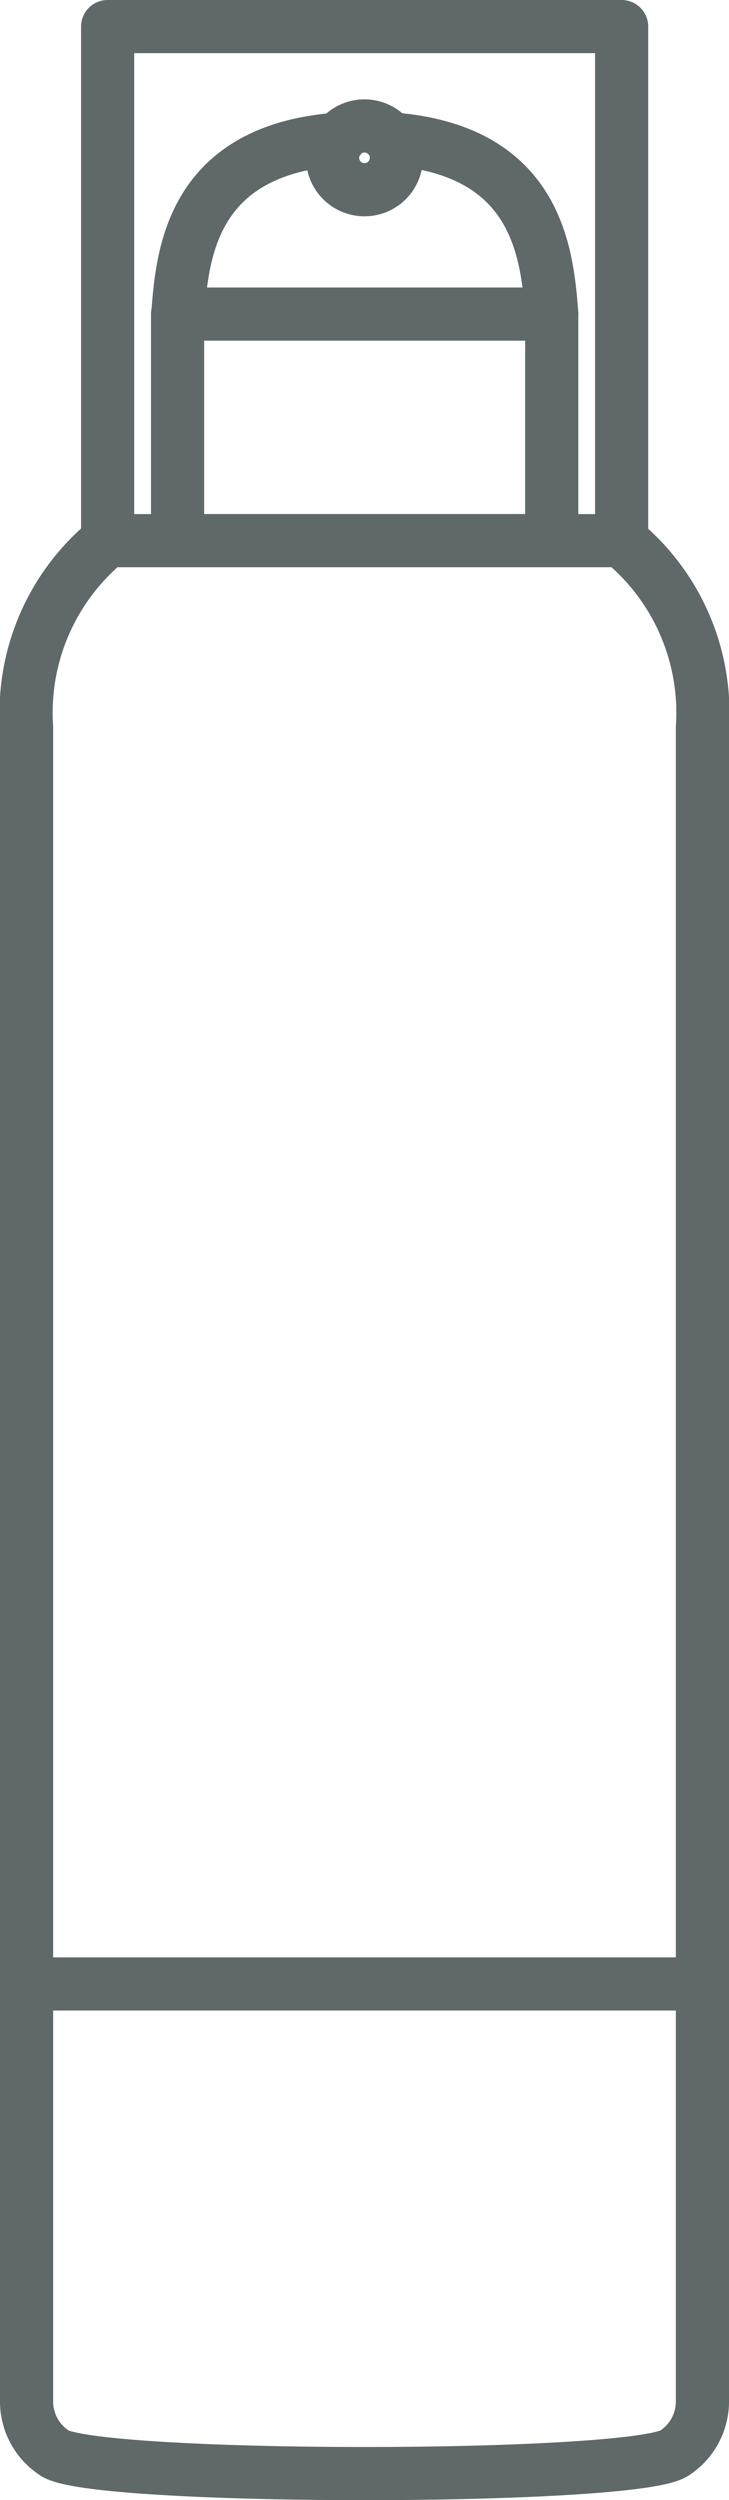
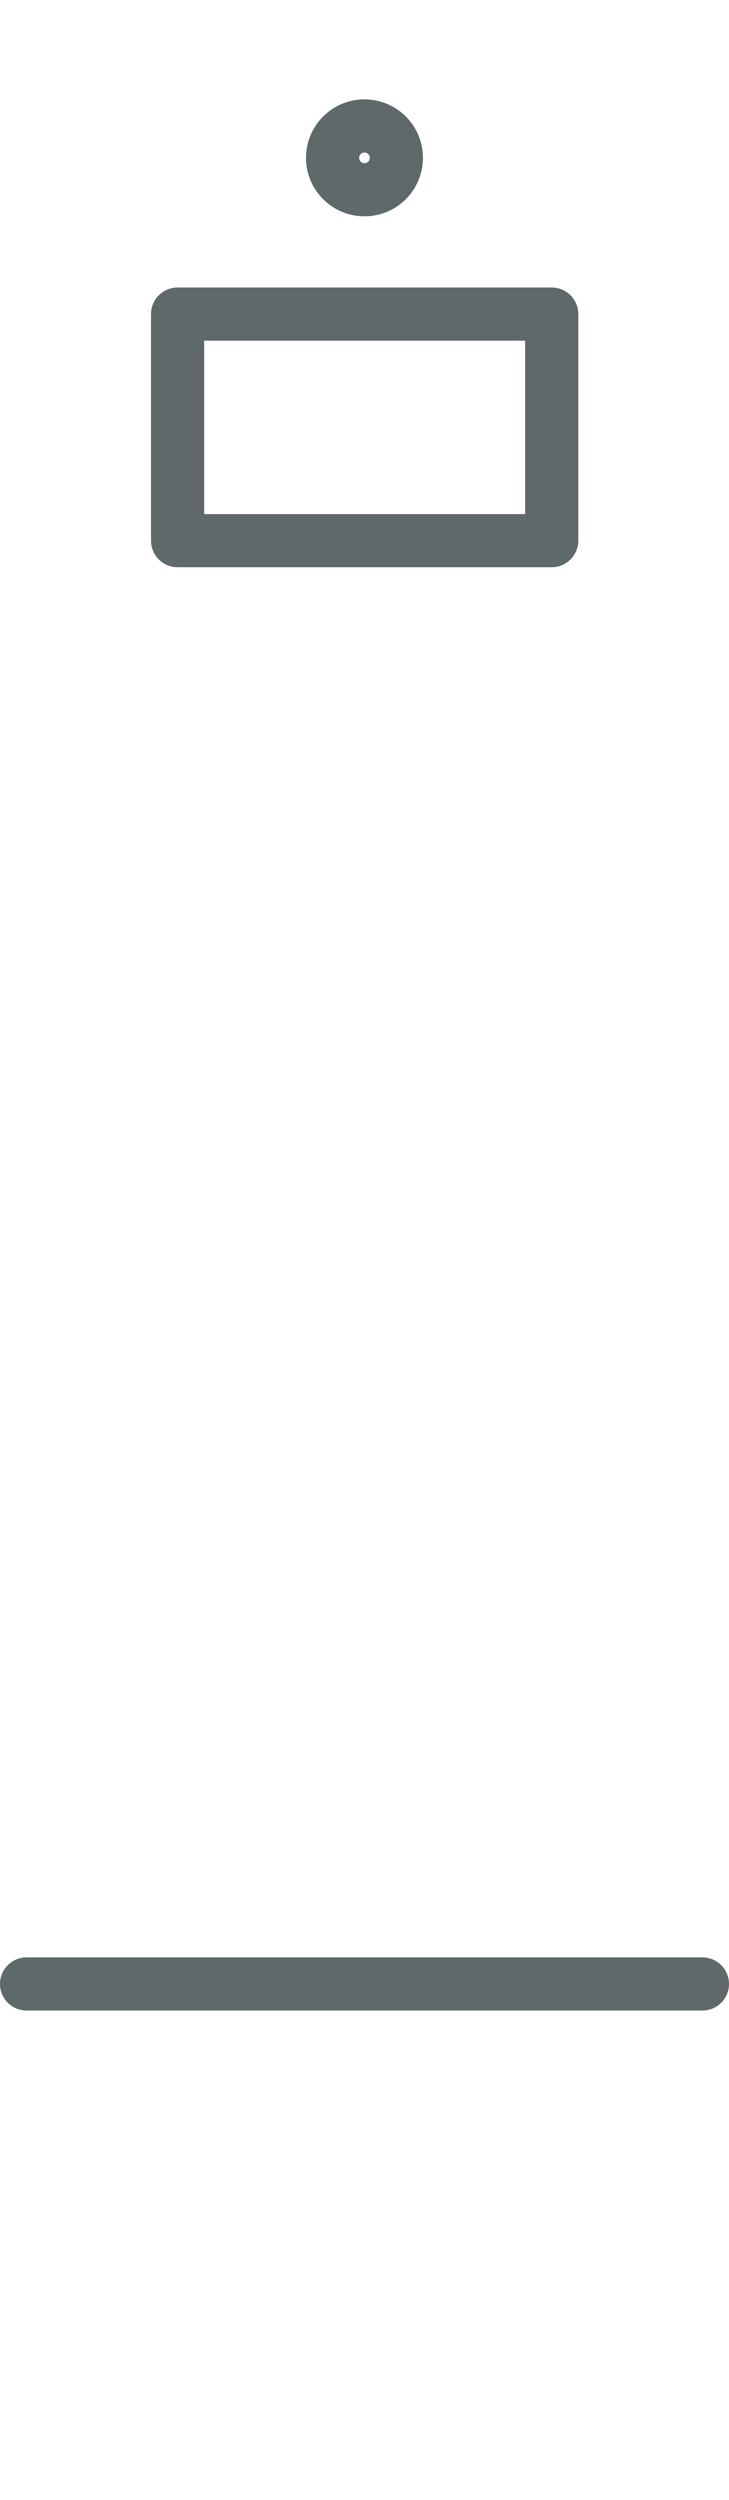
<svg xmlns="http://www.w3.org/2000/svg" width="13.715" height="47.027" viewBox="0 0 13.715 47.027">
  <g id="グループ_337" data-name="グループ 337" transform="translate(0.5 0.5)">
-     <path id="パス_292" data-name="パス 292" d="M12.189,23.447a4.178,4.178,0,0,1,1.526,3.51V58.475a1.16,1.16,0,0,1-.543.956c-.894.5-10.734.5-11.629,0A1.161,1.161,0,0,1,1,58.475V26.957a4.175,4.175,0,0,1,1.526-3.51" transform="translate(-1 -13.777)" fill="none" stroke="#5f6969" stroke-linecap="round" stroke-linejoin="round" stroke-width="1" />
-     <rect id="長方形_266" data-name="長方形 266" width="9.67" height="9.67" transform="translate(1.525)" fill="none" stroke="#5f6969" stroke-linecap="round" stroke-linejoin="round" stroke-width="1" />
    <rect id="長方形_267" data-name="長方形 267" width="7.039" height="4.262" transform="translate(2.841 5.408)" fill="none" stroke="#5f6969" stroke-linecap="round" stroke-linejoin="round" stroke-width="1" />
-     <path id="パス_293" data-name="パス 293" d="M15.573,5.943a.6.6,0,1,1-.6-.6A.6.6,0,0,1,15.573,5.943Z" transform="translate(-8.616 -3.474)" fill="none" stroke="#5f6969" stroke-linecap="round" stroke-linejoin="round" stroke-width="1" />
-     <path id="パス_294" data-name="パス 294" d="M10.634,5.911C7.869,6.11,7.685,8.05,7.6,9.2" transform="translate(-4.754 -3.795)" fill="none" stroke="#5f6969" stroke-linecap="round" stroke-linejoin="round" stroke-width="1" />
-     <path id="パス_295" data-name="パス 295" d="M19.92,9.2c-.09-1.154-.274-3.093-3.039-3.293" transform="translate(-10.039 -3.795)" fill="none" stroke="#5f6969" stroke-linecap="round" stroke-linejoin="round" stroke-width="1" />
+     <path id="パス_293" data-name="パス 293" d="M15.573,5.943a.6.6,0,1,1-.6-.6A.6.6,0,0,1,15.573,5.943" transform="translate(-8.616 -3.474)" fill="none" stroke="#5f6969" stroke-linecap="round" stroke-linejoin="round" stroke-width="1" />
    <line id="線_94" data-name="線 94" x2="12.715" transform="translate(0 36.819)" fill="none" stroke="#5f6969" stroke-linecap="round" stroke-linejoin="round" stroke-width="1" />
  </g>
</svg>